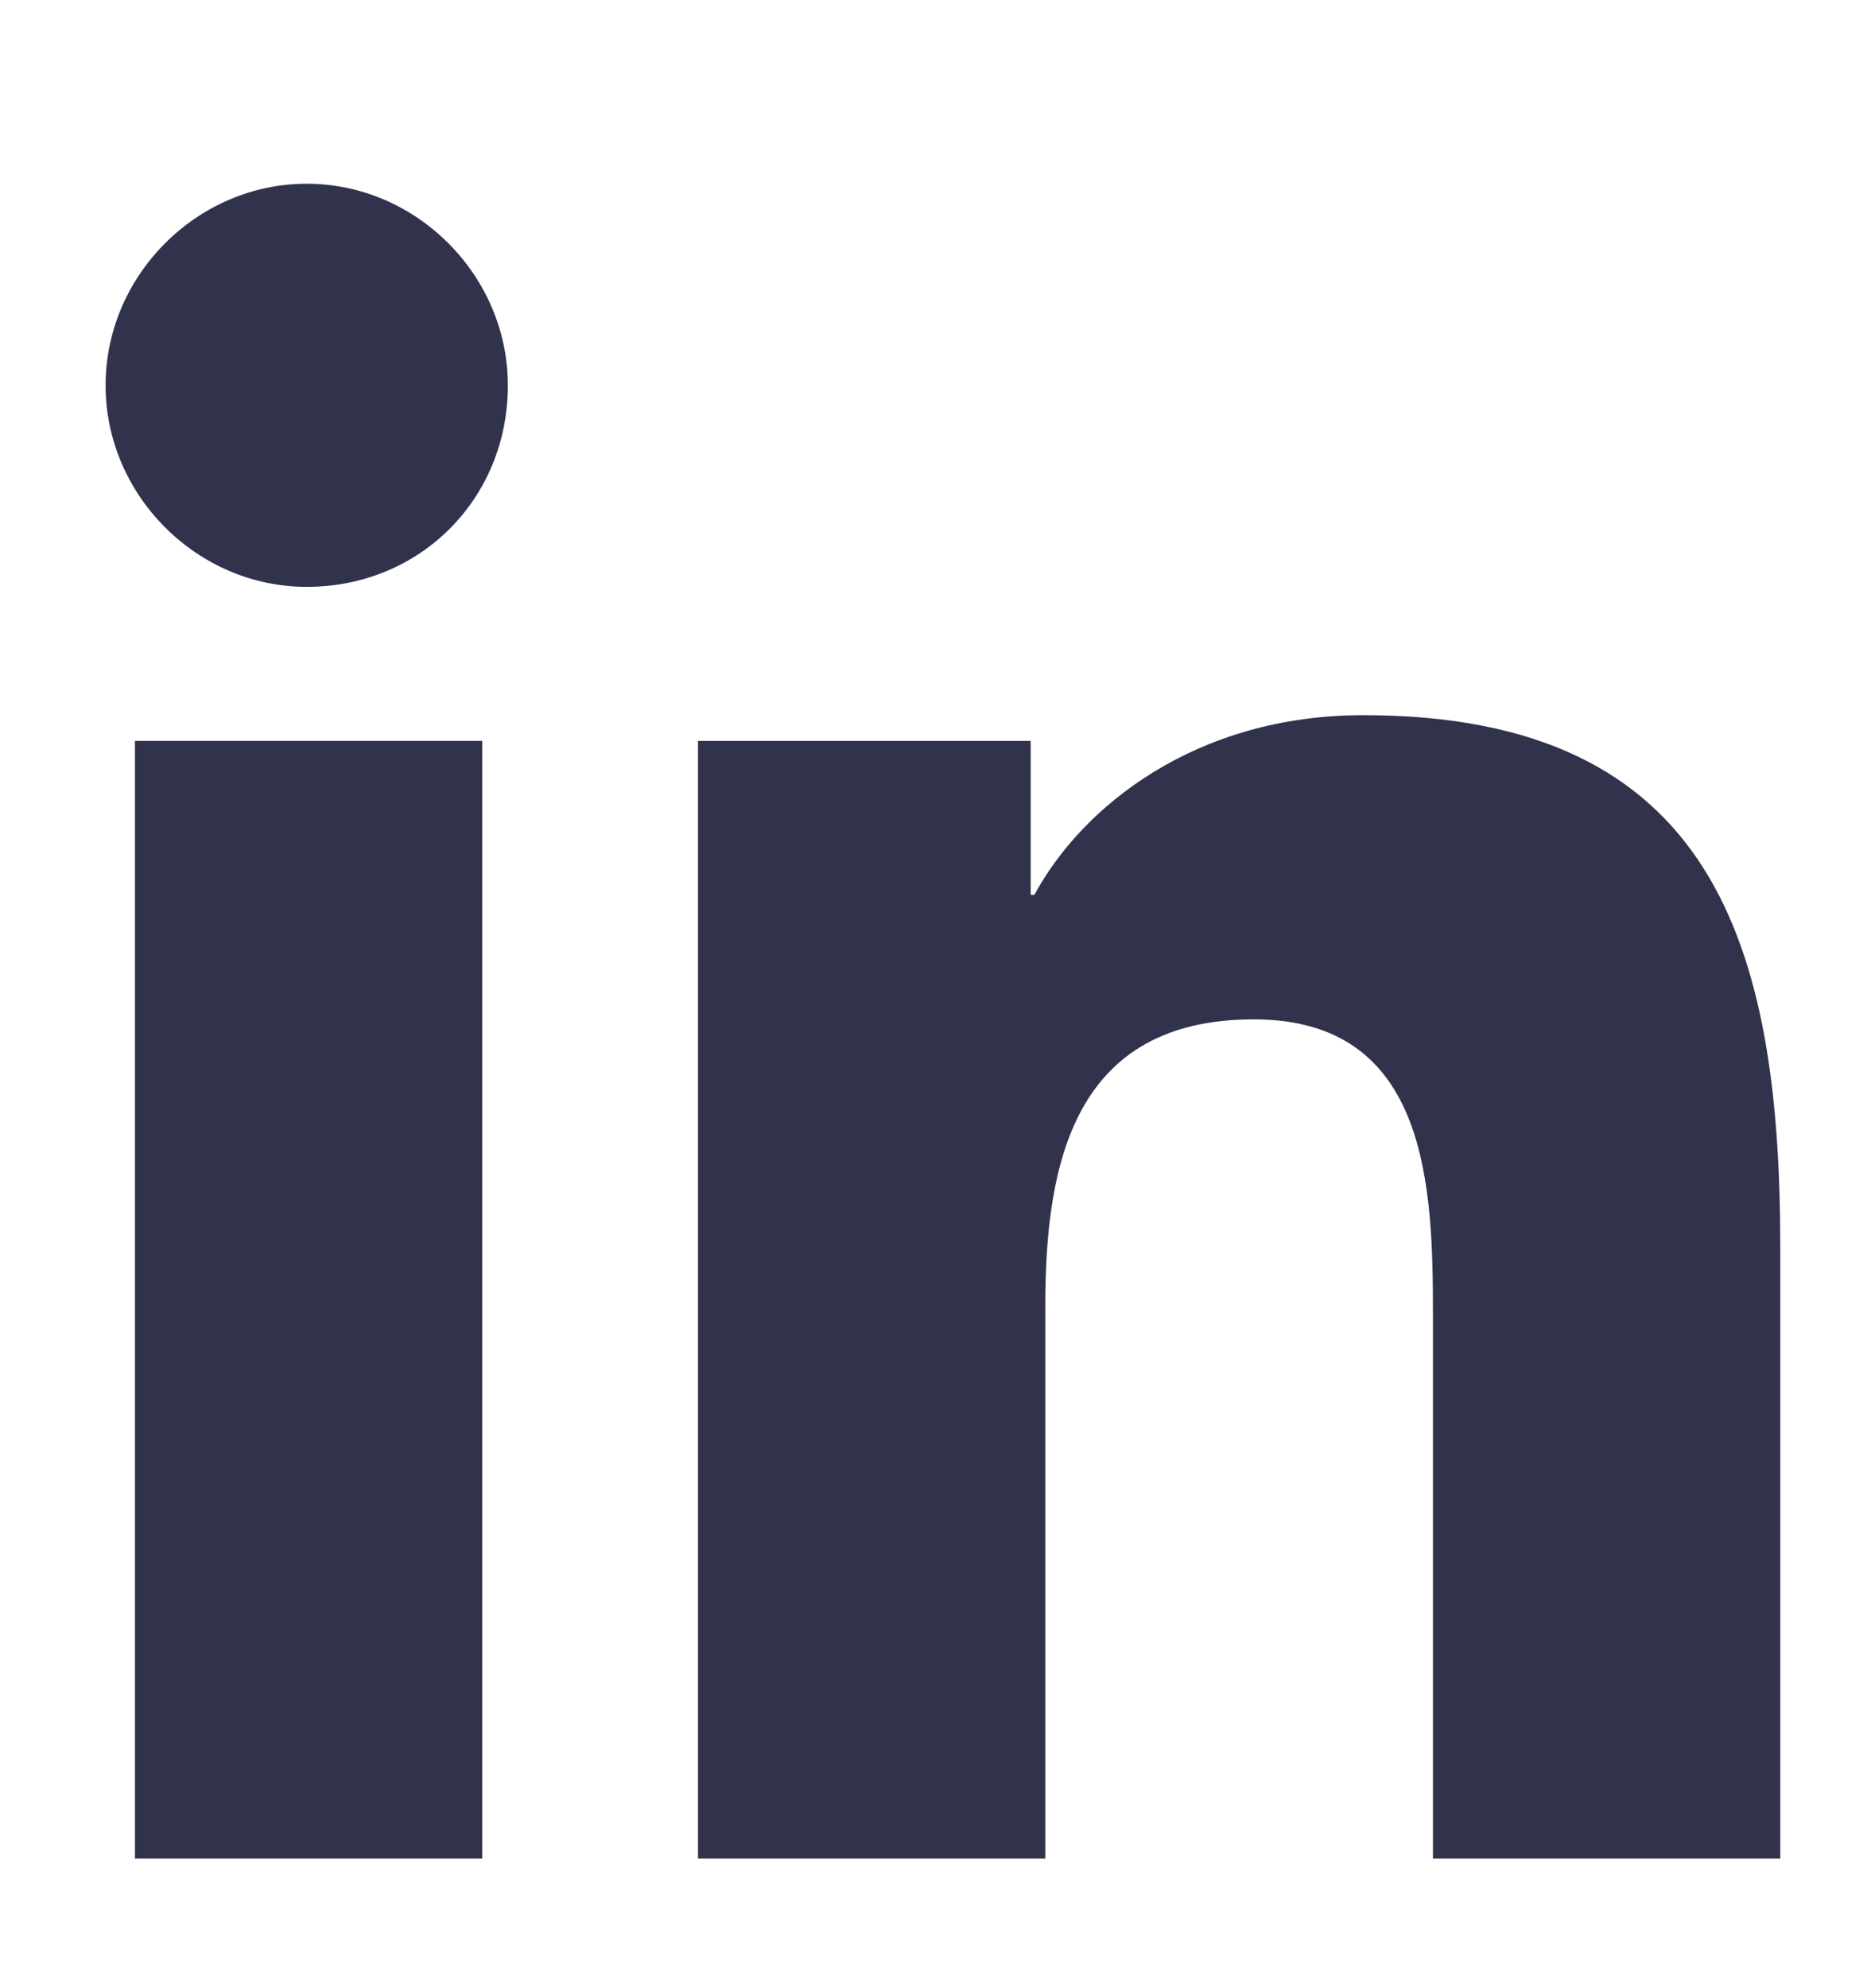
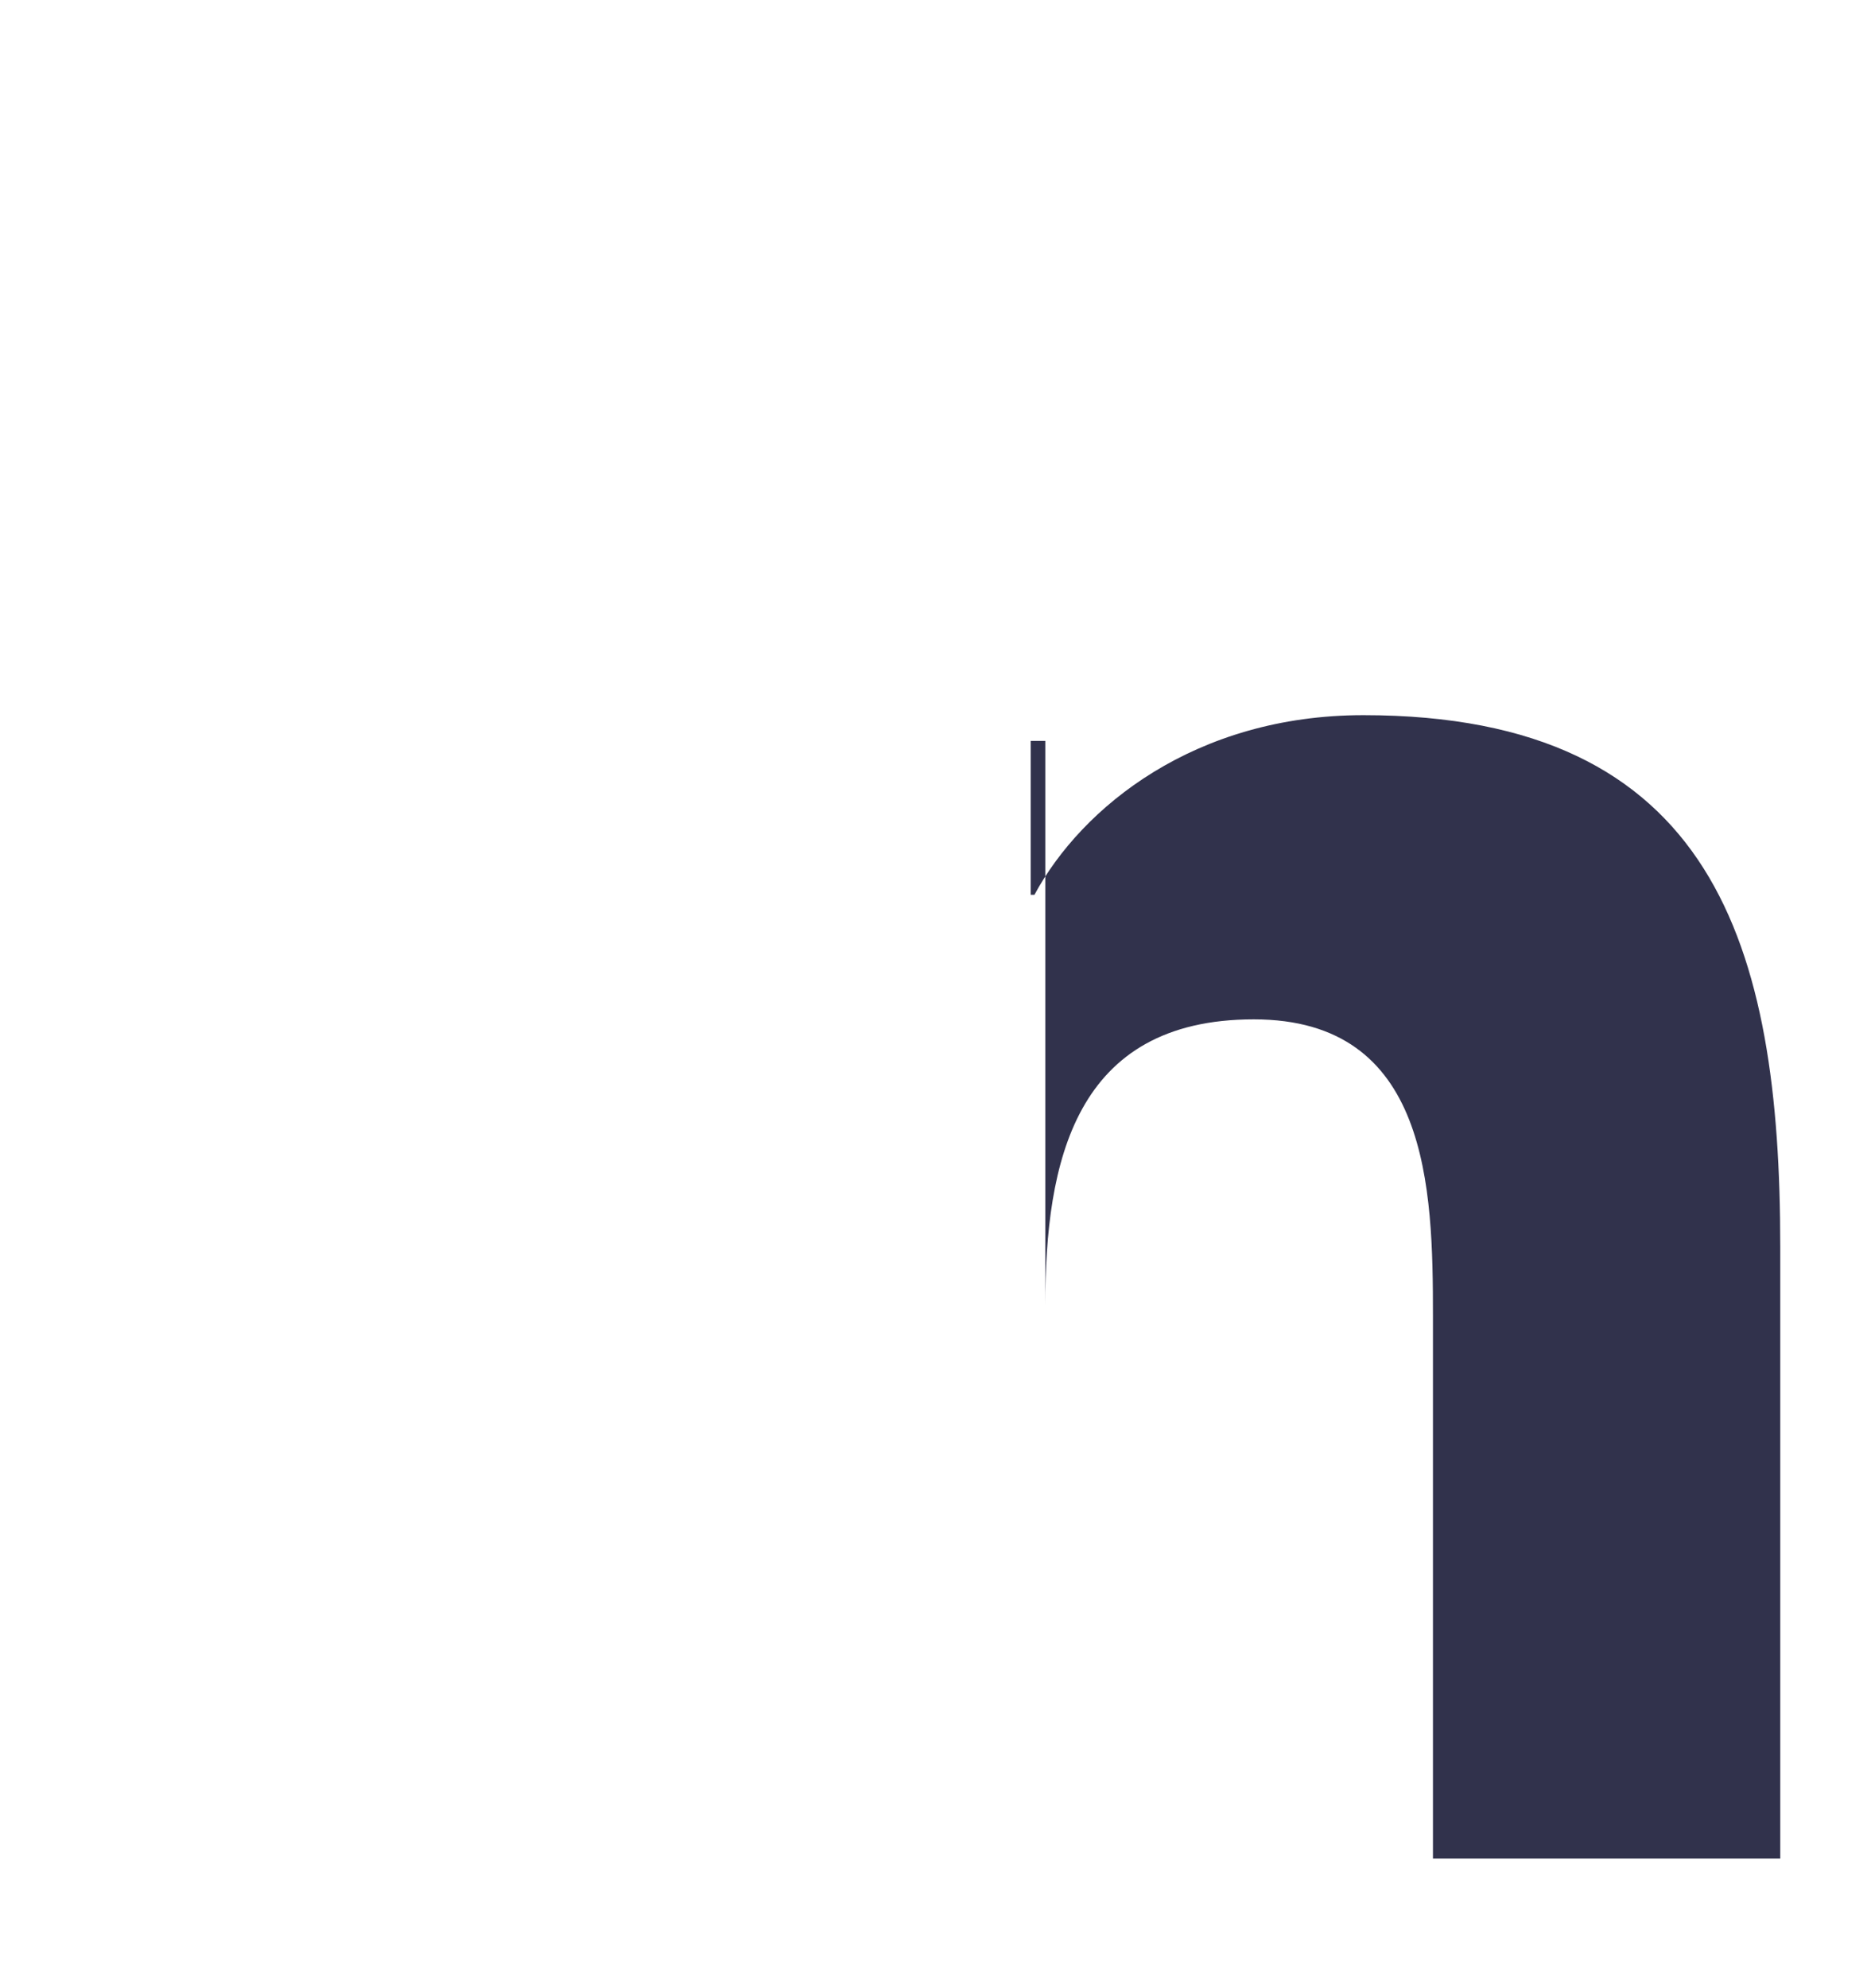
<svg xmlns="http://www.w3.org/2000/svg" width="16" height="17" viewBox="0 0 16 17" fill="none">
  <g clip-path="url(#clip0_93_803)">
-     <path d="M1.154 15.892H4.124V6.335H1.154V15.892Z" fill="#31324C" />
-     <path d="M0.903 3.295C0.903 4.235 1.685 5.018 2.623 5.018C3.592 5.018 4.343 4.266 4.343 3.295C4.343 2.355 3.561 1.571 2.623 1.571C1.685 1.571 0.903 2.355 0.903 3.295Z" fill="#31324C" />
-     <path d="M12.254 15.892H15.224V10.659C15.224 8.089 14.661 6.115 11.659 6.115C10.221 6.115 9.252 6.899 8.846 7.651H8.814V6.335H5.969V15.892H8.939V11.16C8.939 9.938 9.189 8.716 10.722 8.716C12.222 8.716 12.254 10.158 12.254 11.254V15.892Z" fill="#31324C" />
+     <path d="M12.254 15.892H15.224V10.659C15.224 8.089 14.661 6.115 11.659 6.115C10.221 6.115 9.252 6.899 8.846 7.651H8.814V6.335H5.969H8.939V11.16C8.939 9.938 9.189 8.716 10.722 8.716C12.222 8.716 12.254 10.158 12.254 11.254V15.892Z" fill="#31324C" />
  </g>
  <defs>
    <clipPath id="clip0_93_803">
      <rect width="15.152" height="16.234" fill="white" transform="translate(0.113 0.674)" />
    </clipPath>
  </defs>
</svg>